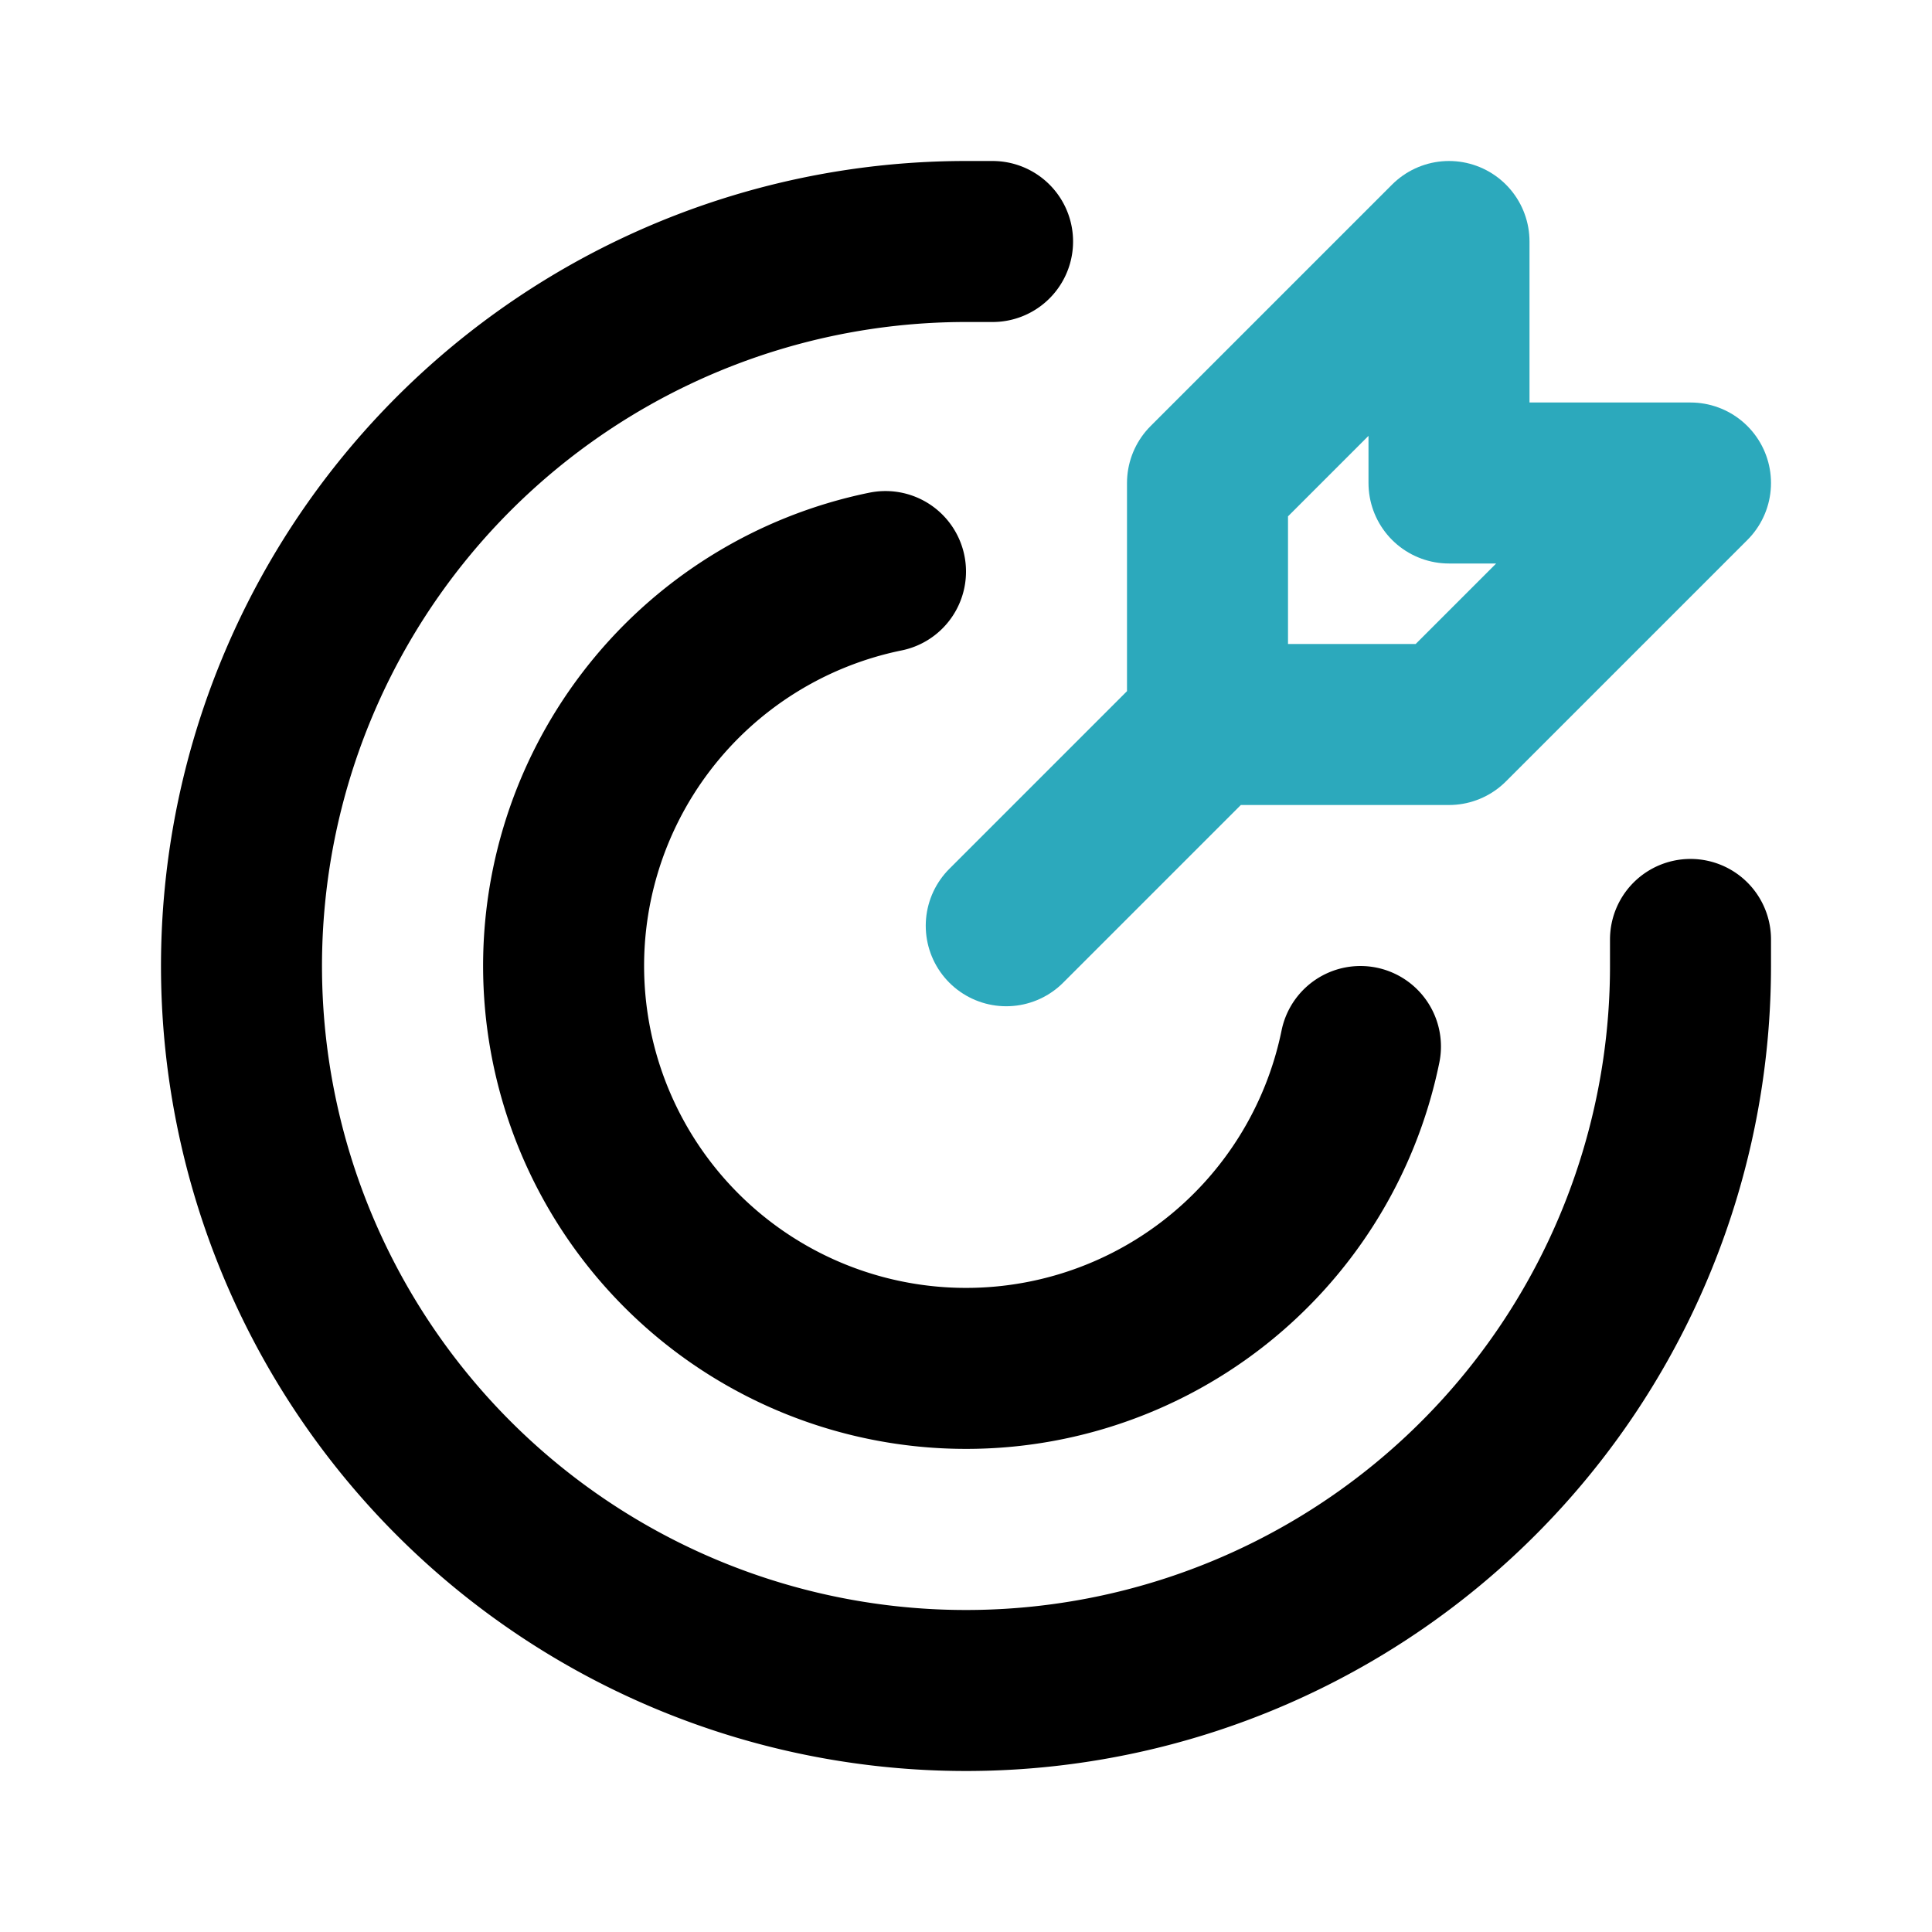
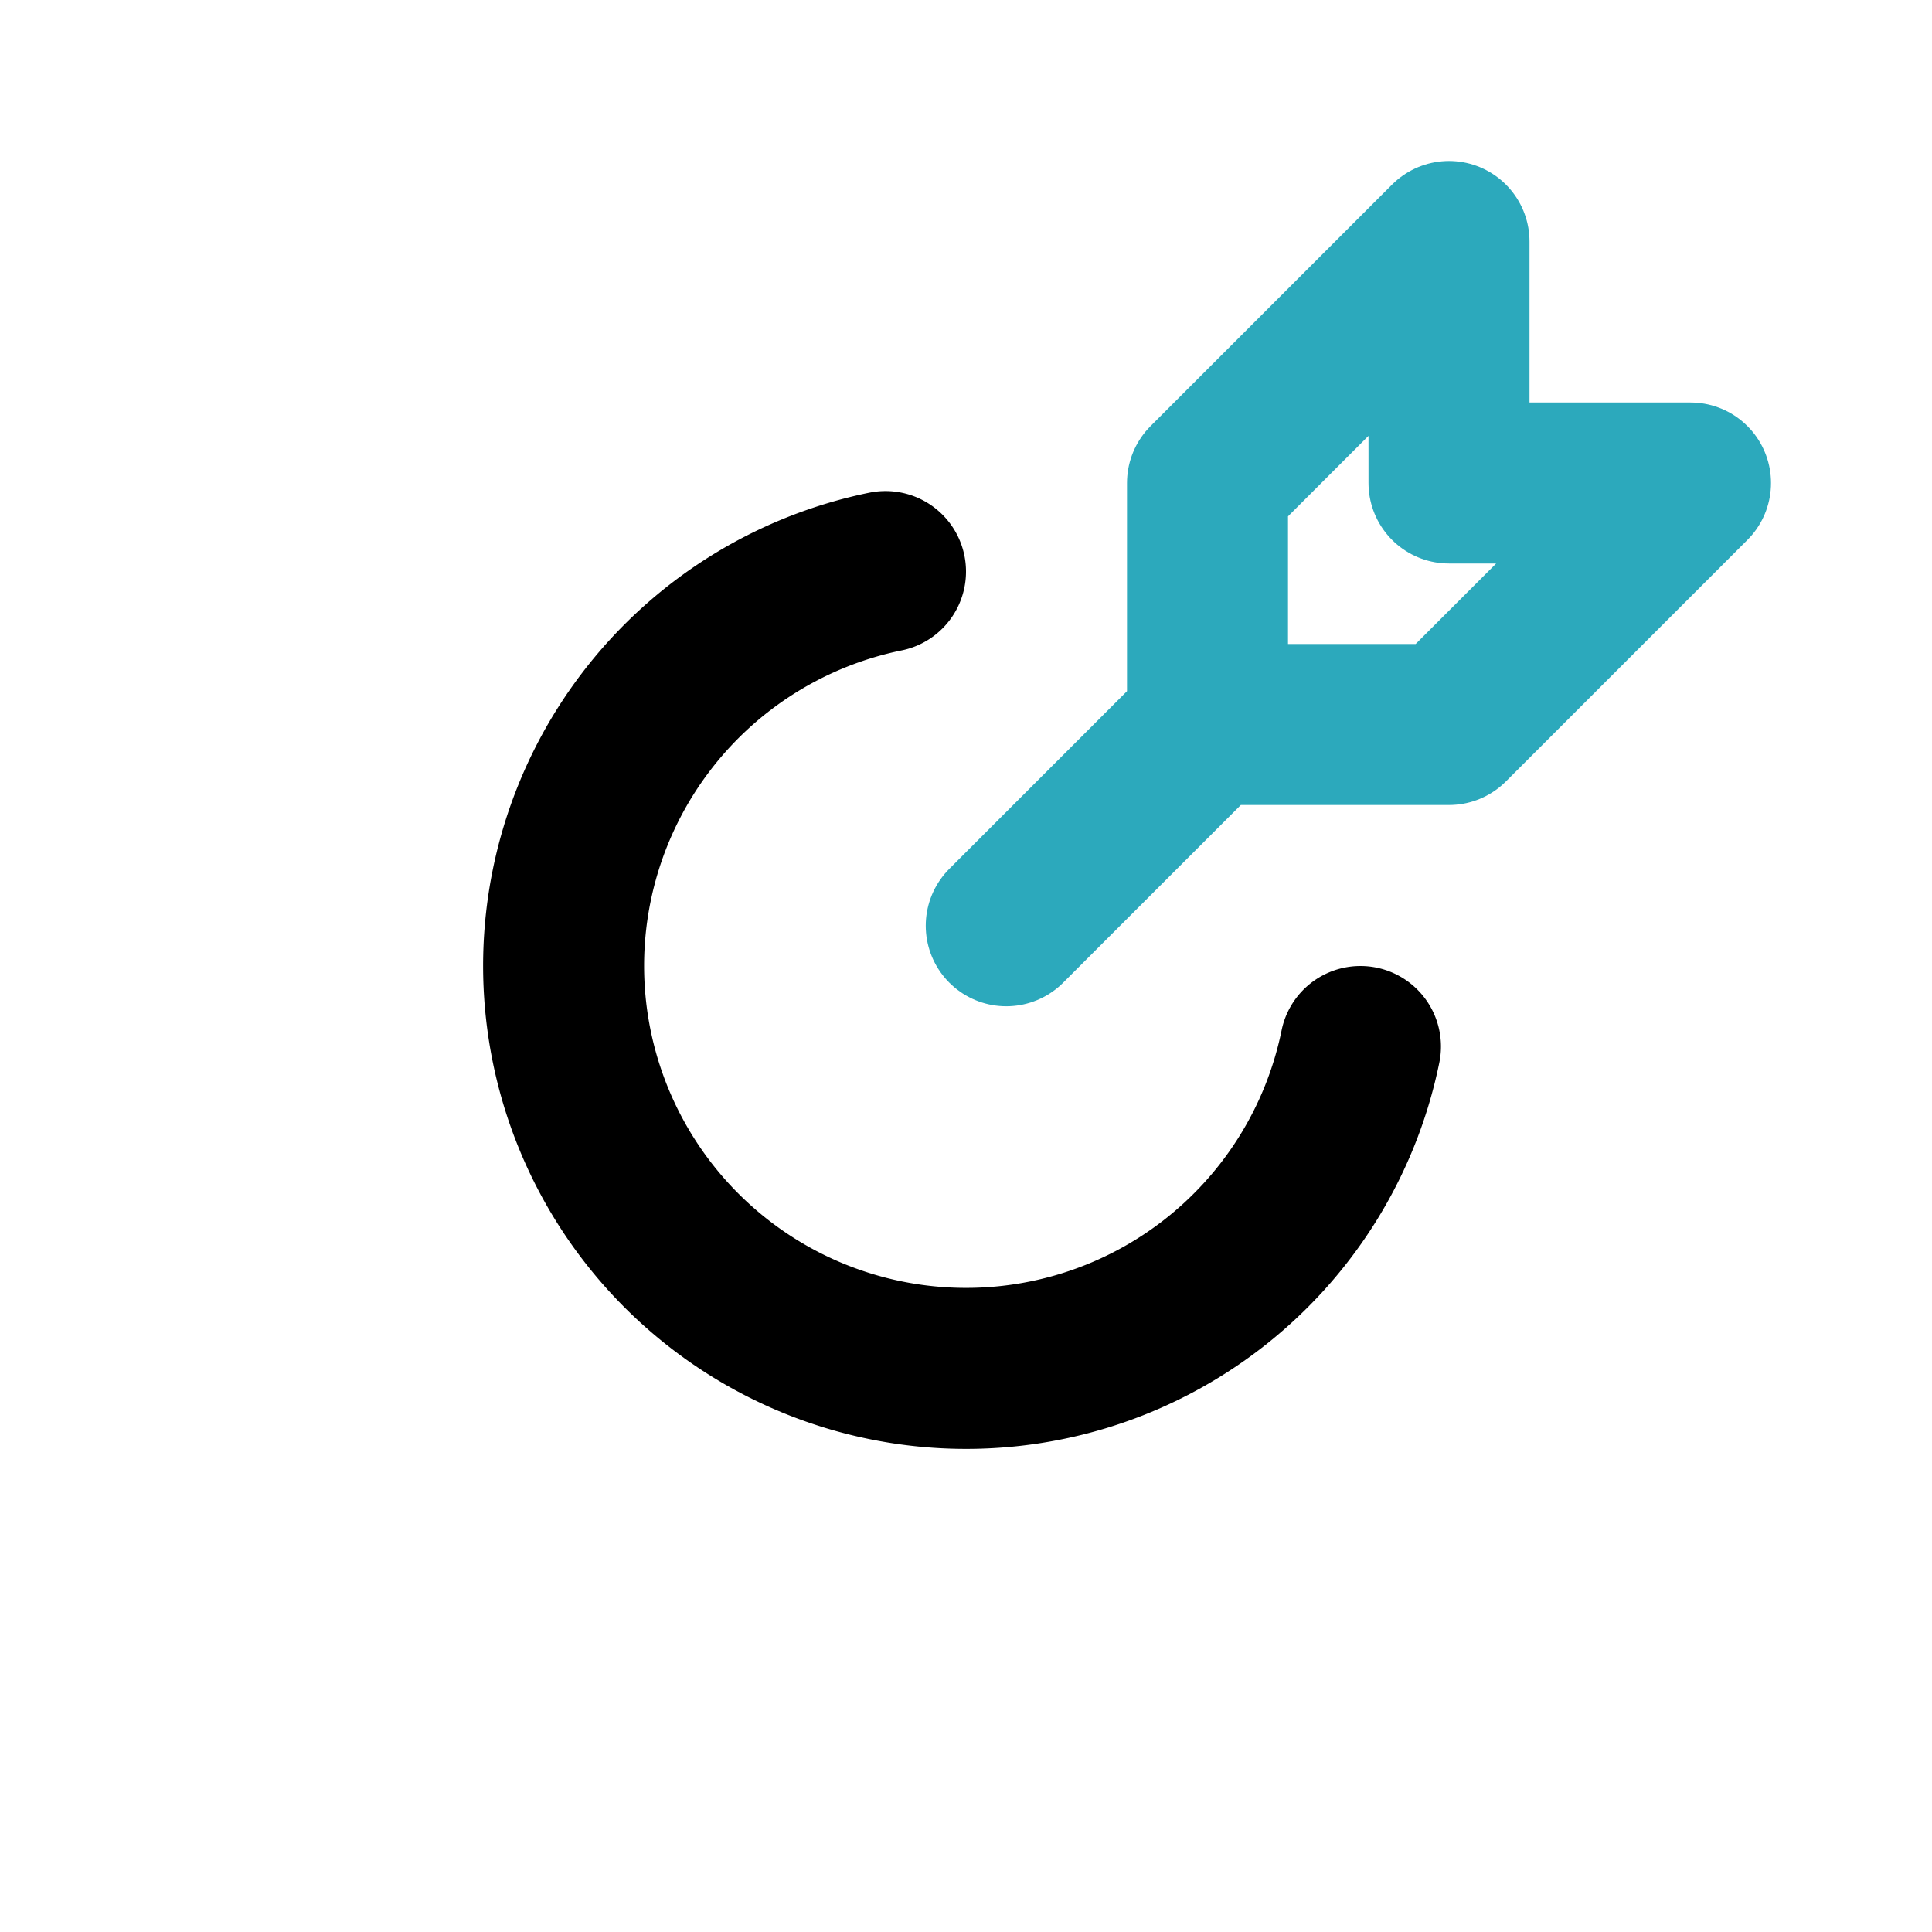
<svg xmlns="http://www.w3.org/2000/svg" fill="#000000" width="800px" height="800px" viewBox="0 0 24 24" id="goal" data-name="Line Color" class="icon line-color">
  <path id="secondary" d="M15,9l-2.5,2.5M15,6V9h3l3-3H18V3Z" style="fill: none; stroke: rgb(44, 169, 188); stroke-linecap: round; stroke-linejoin: round; stroke-width: 2;" />
-   <path id="primary" d="M12.33,3H12a9,9,0,1,0,9,9c0-.11,0-.22,0-.33" style="fill: none; stroke: rgb(0, 0, 0); stroke-linecap: round; stroke-linejoin: round; stroke-width: 2;" />
  <path id="primary-2" data-name="primary" d="M16.9,13A5,5,0,1,1,11,7.1" style="fill: none; stroke: rgb(0, 0, 0); stroke-linecap: round; stroke-linejoin: round; stroke-width: 2;" />
</svg>